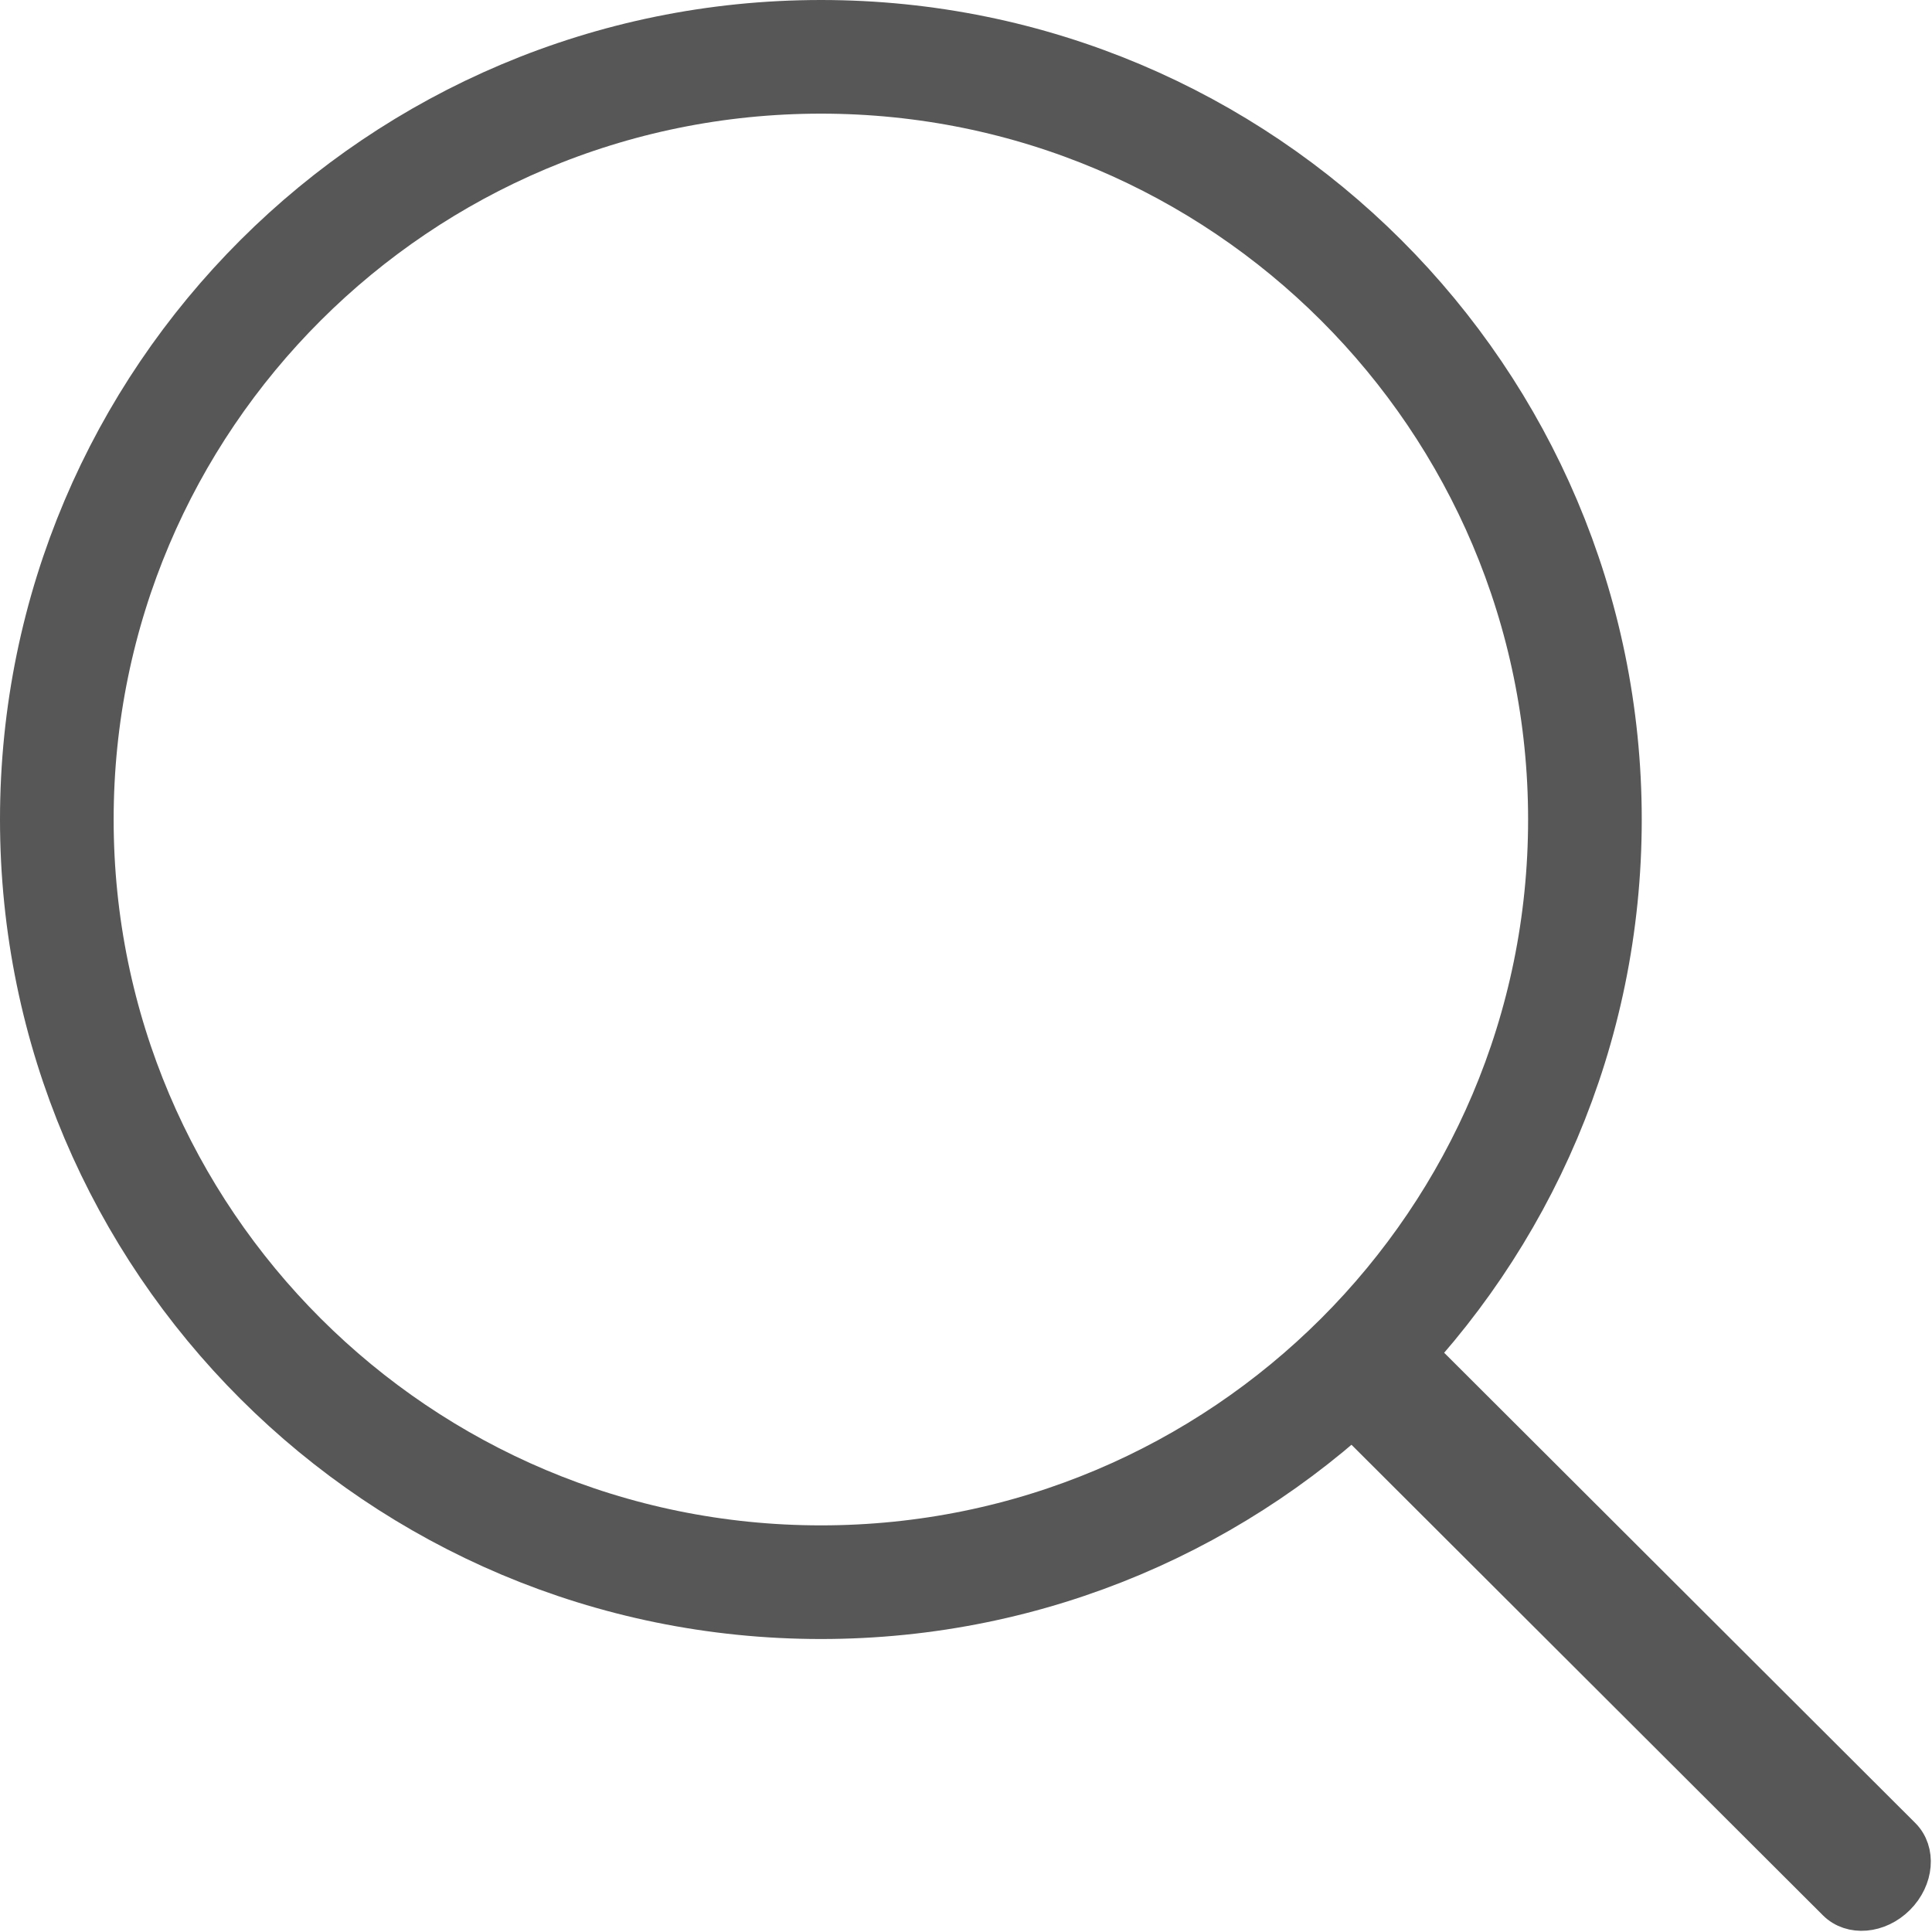
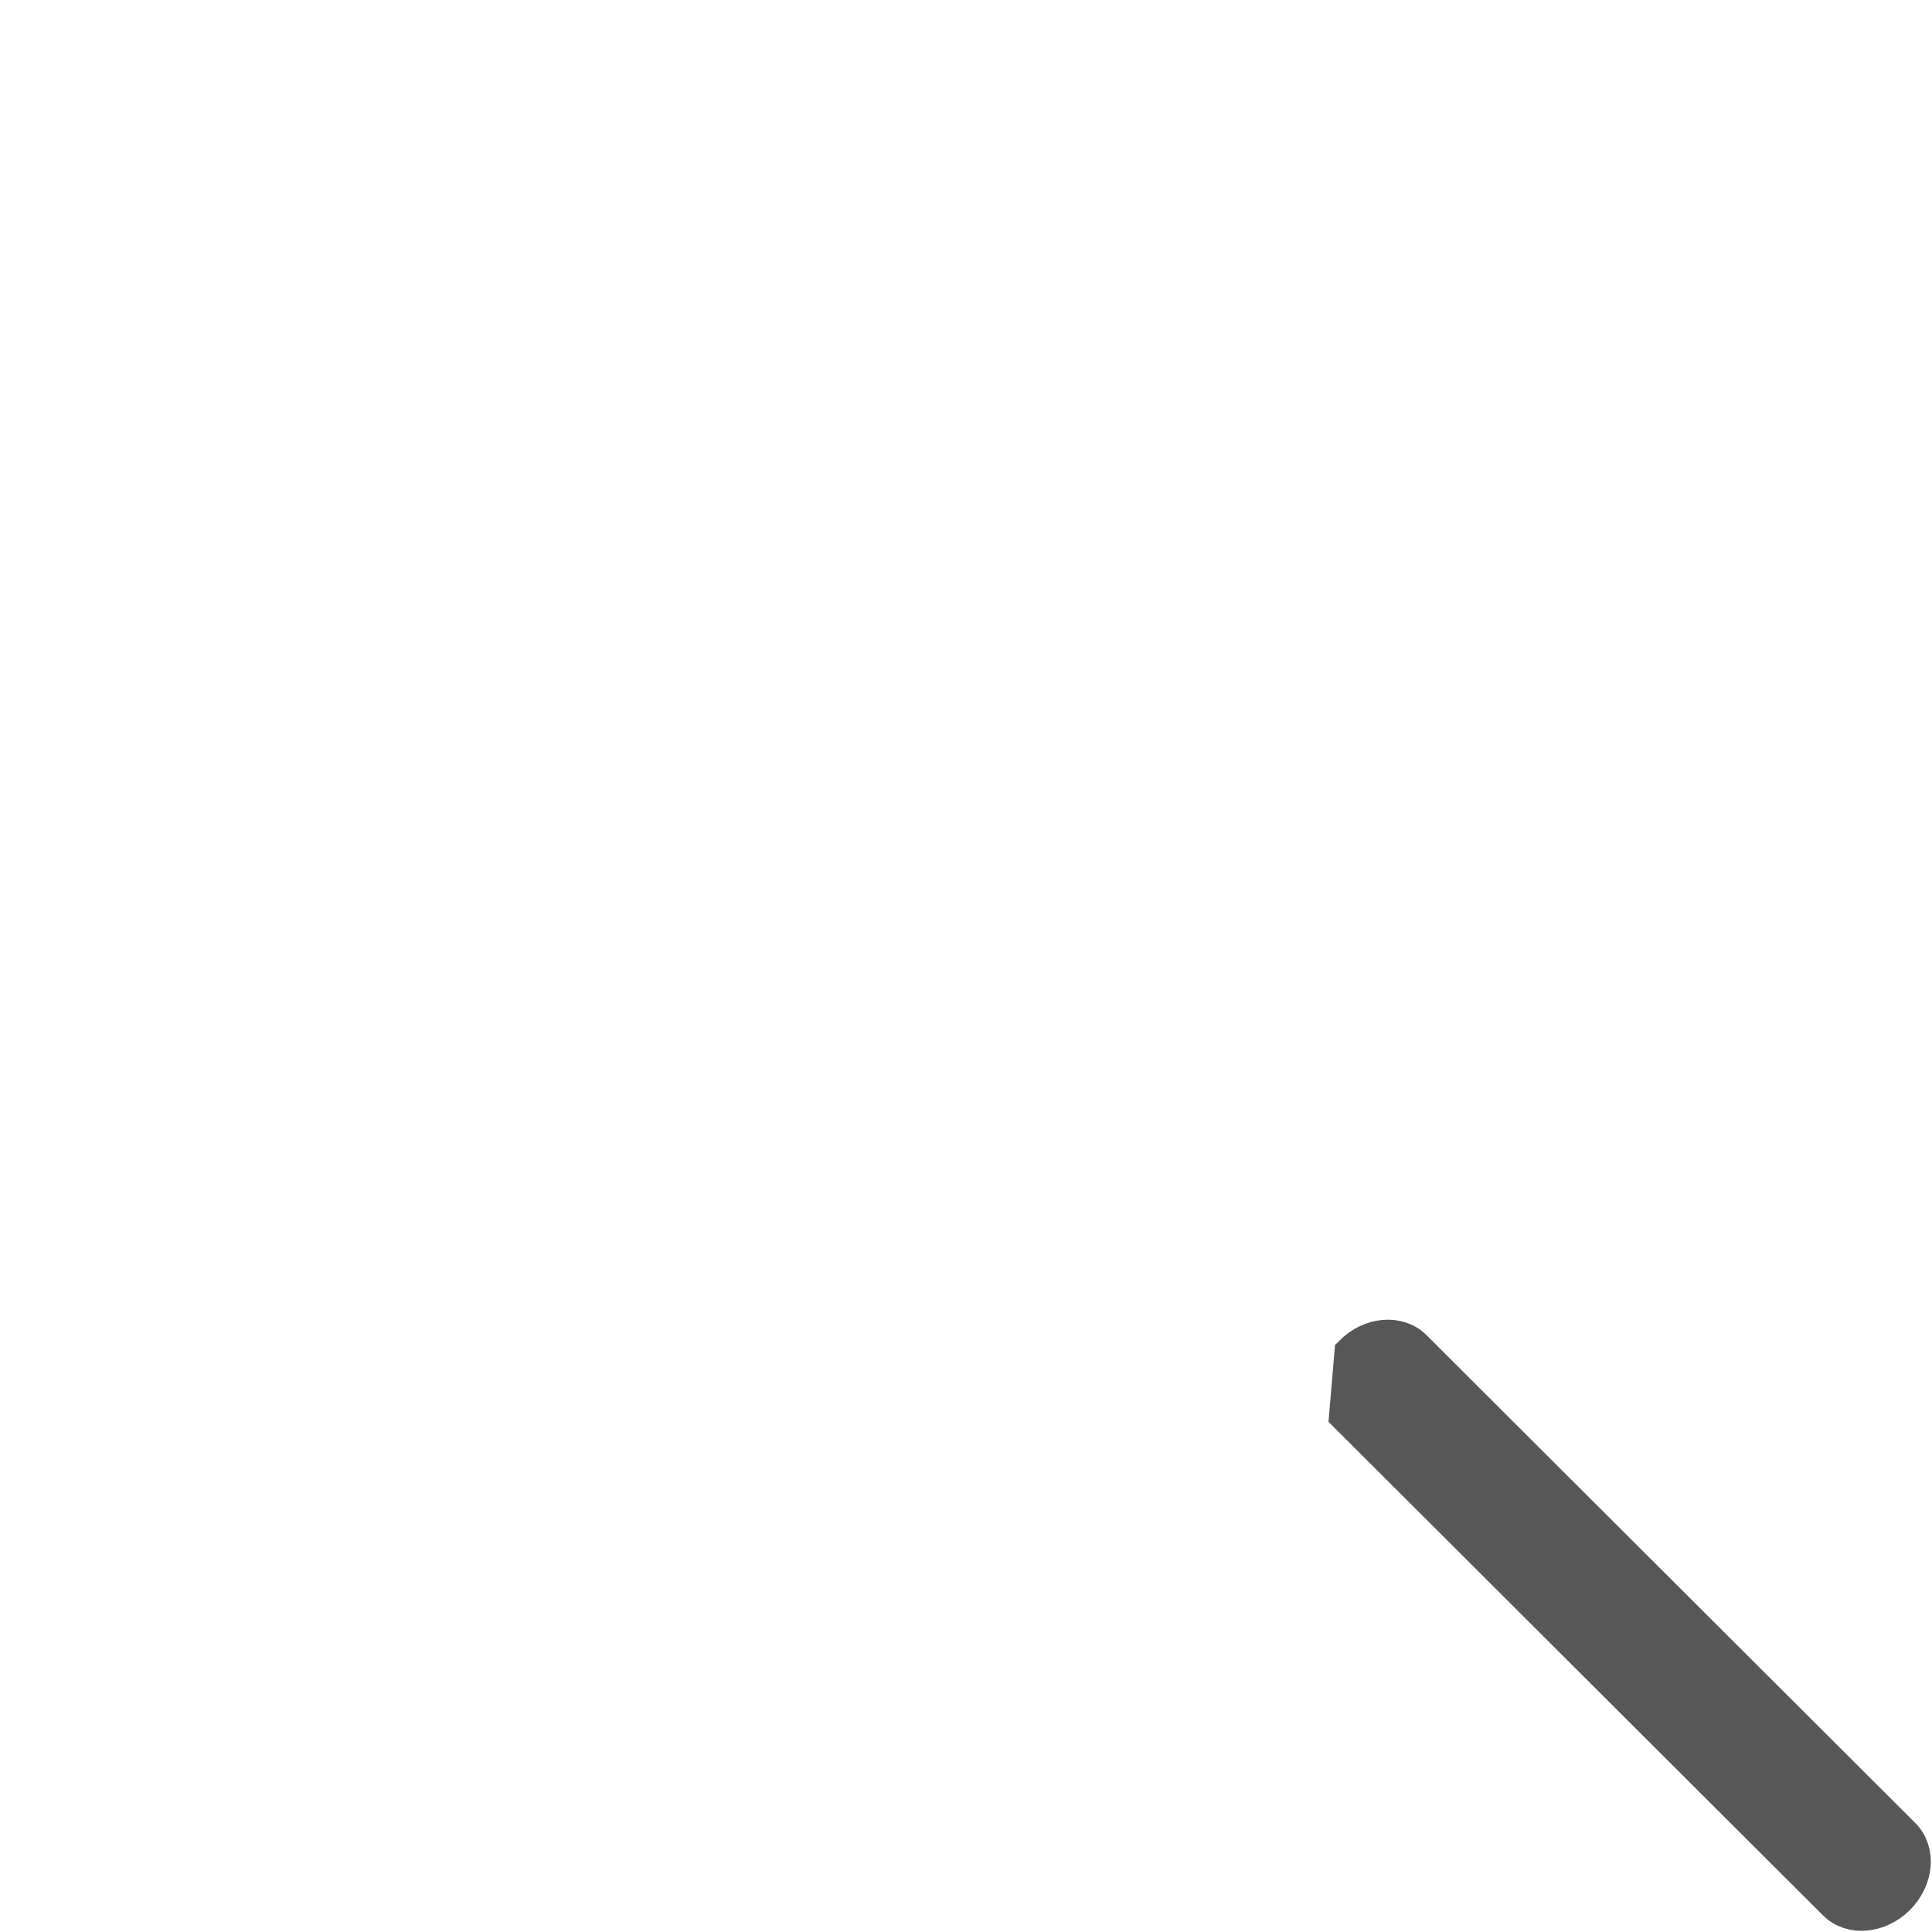
<svg xmlns="http://www.w3.org/2000/svg" width="17" height="17" viewBox="0 0 17 17" fill="none">
-   <path d="M7.224 0.5C10.937 0.5 13.946 3.506 13.946 7.211C13.946 10.916 10.937 13.922 7.224 13.922C3.51 13.922 0.5 10.916 0.5 7.211C0.5 3.505 3.51 0.5 7.224 0.5Z" stroke="#575757" />
-   <path fill-rule="evenodd" clip-rule="evenodd" d="M11.892 11.902C12.058 11.736 12.306 11.715 12.446 11.854L16.747 16.147C16.887 16.287 16.866 16.534 16.7 16.7C16.534 16.866 16.286 16.887 16.146 16.747L11.845 12.454C11.705 12.315 11.726 12.067 11.892 11.902Z" fill="#575757" stroke="#575757" stroke-width="0.3" stroke-linecap="round" />
+   <path fill-rule="evenodd" clip-rule="evenodd" d="M11.892 11.902C12.058 11.736 12.306 11.715 12.446 11.854L16.747 16.147C16.887 16.287 16.866 16.534 16.7 16.7C16.534 16.866 16.286 16.887 16.146 16.747L11.845 12.454Z" fill="#575757" stroke="#575757" stroke-width="0.3" stroke-linecap="round" />
</svg>